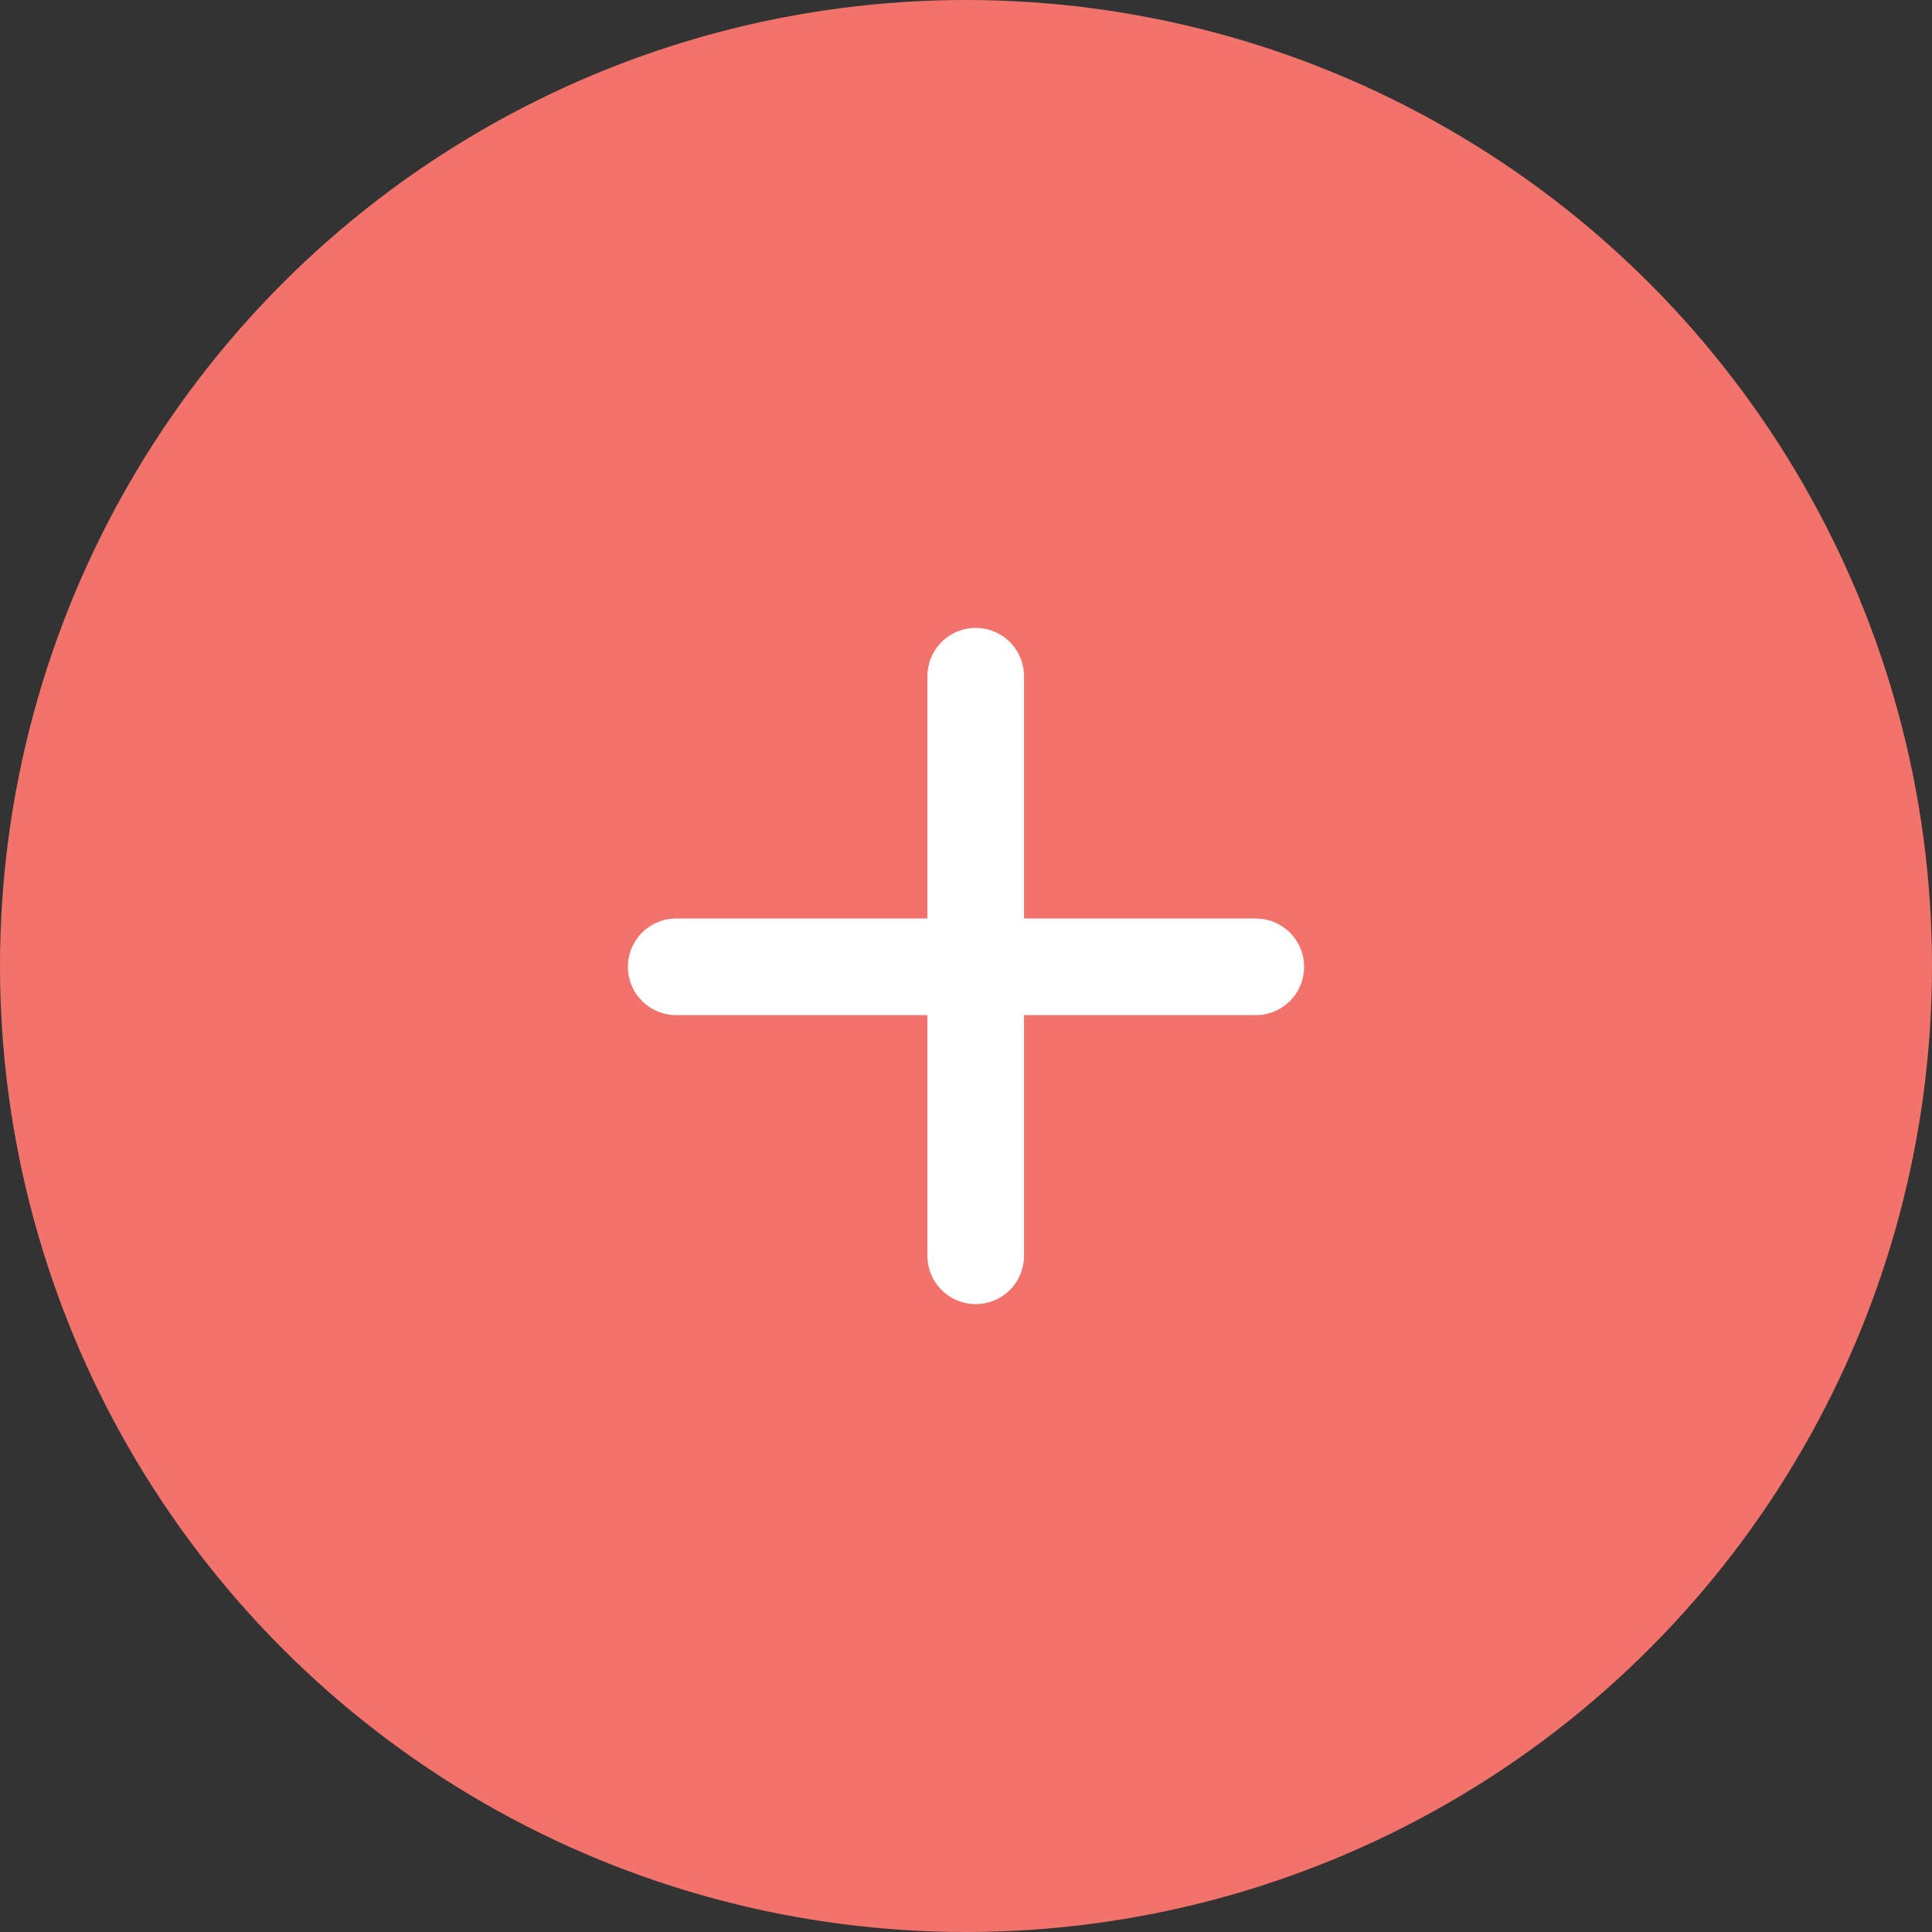
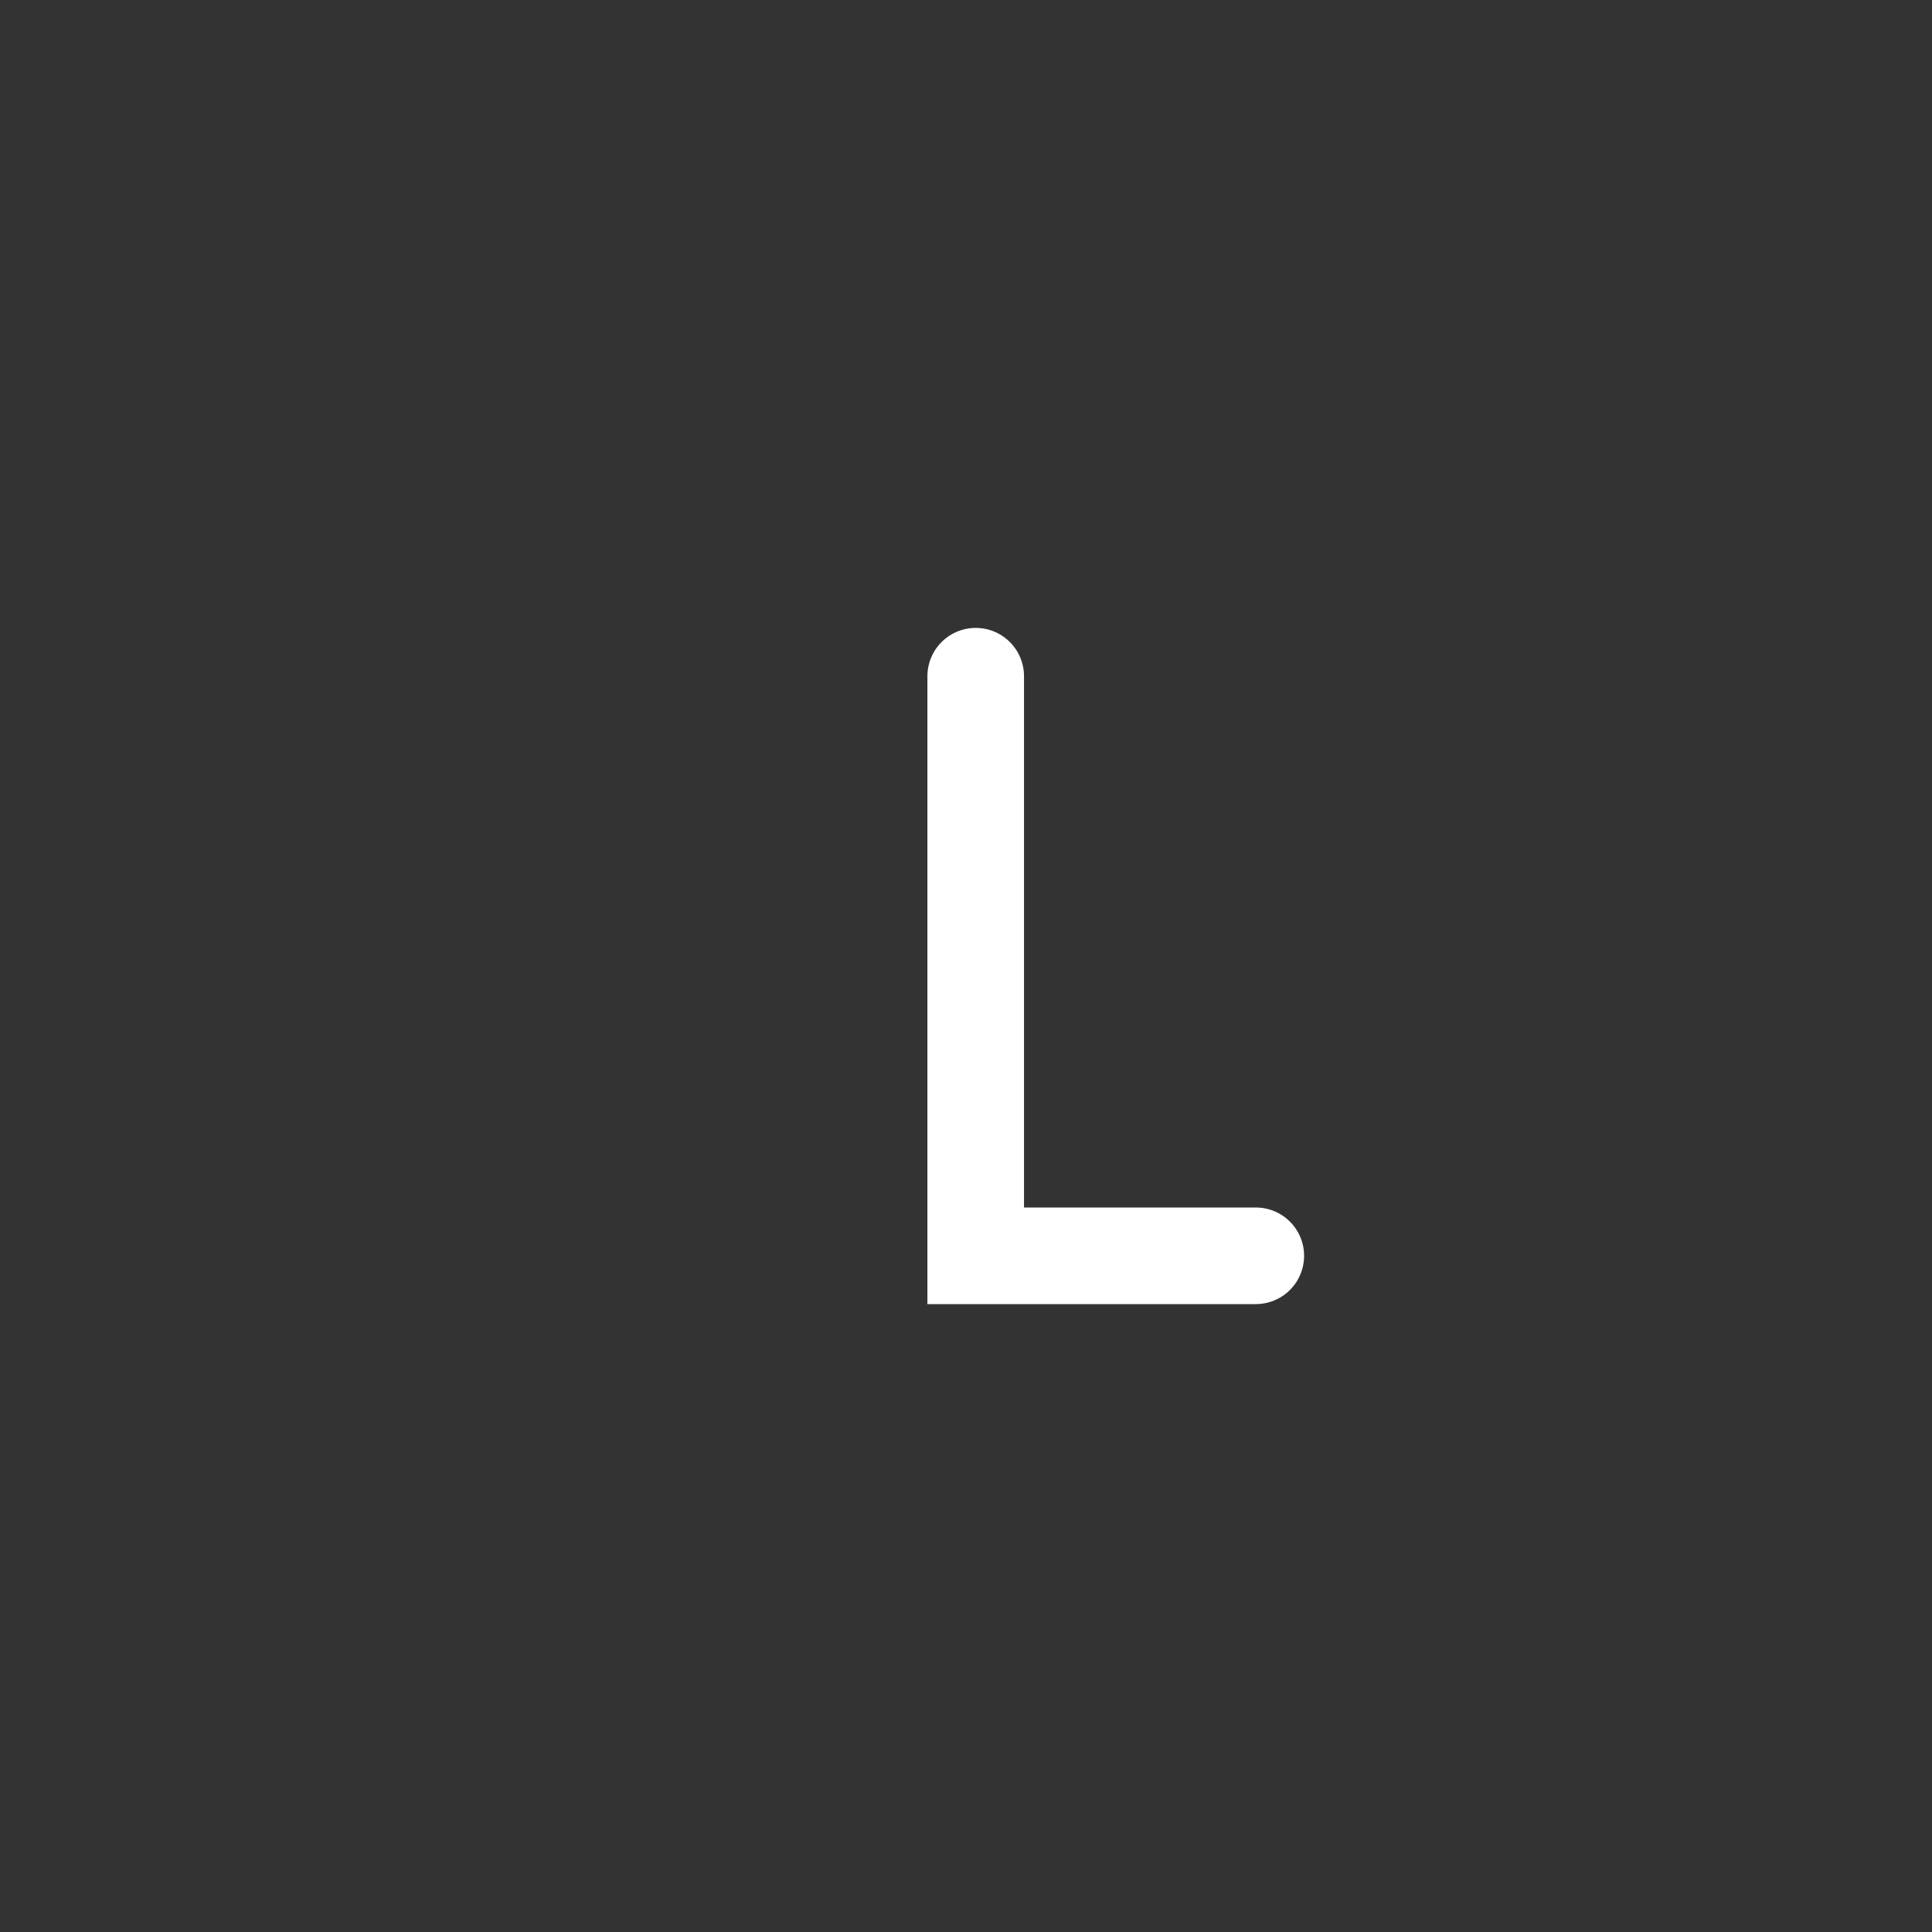
<svg xmlns="http://www.w3.org/2000/svg" width="40" height="40" viewBox="0 0 40 40" fill="none">
  <rect x="0" y="0" width="40" height="40" fill="#333333" stroke="none" />
-   <circle cx="20" cy="20" r="20" fill="#F2726C" />
-   <path d="M20.201 14L20.201 26M14 20.017H26" stroke="white" stroke-width="2" stroke-linecap="round" />
+   <path d="M20.201 14L20.201 26H26" stroke="white" stroke-width="2" stroke-linecap="round" />
</svg>